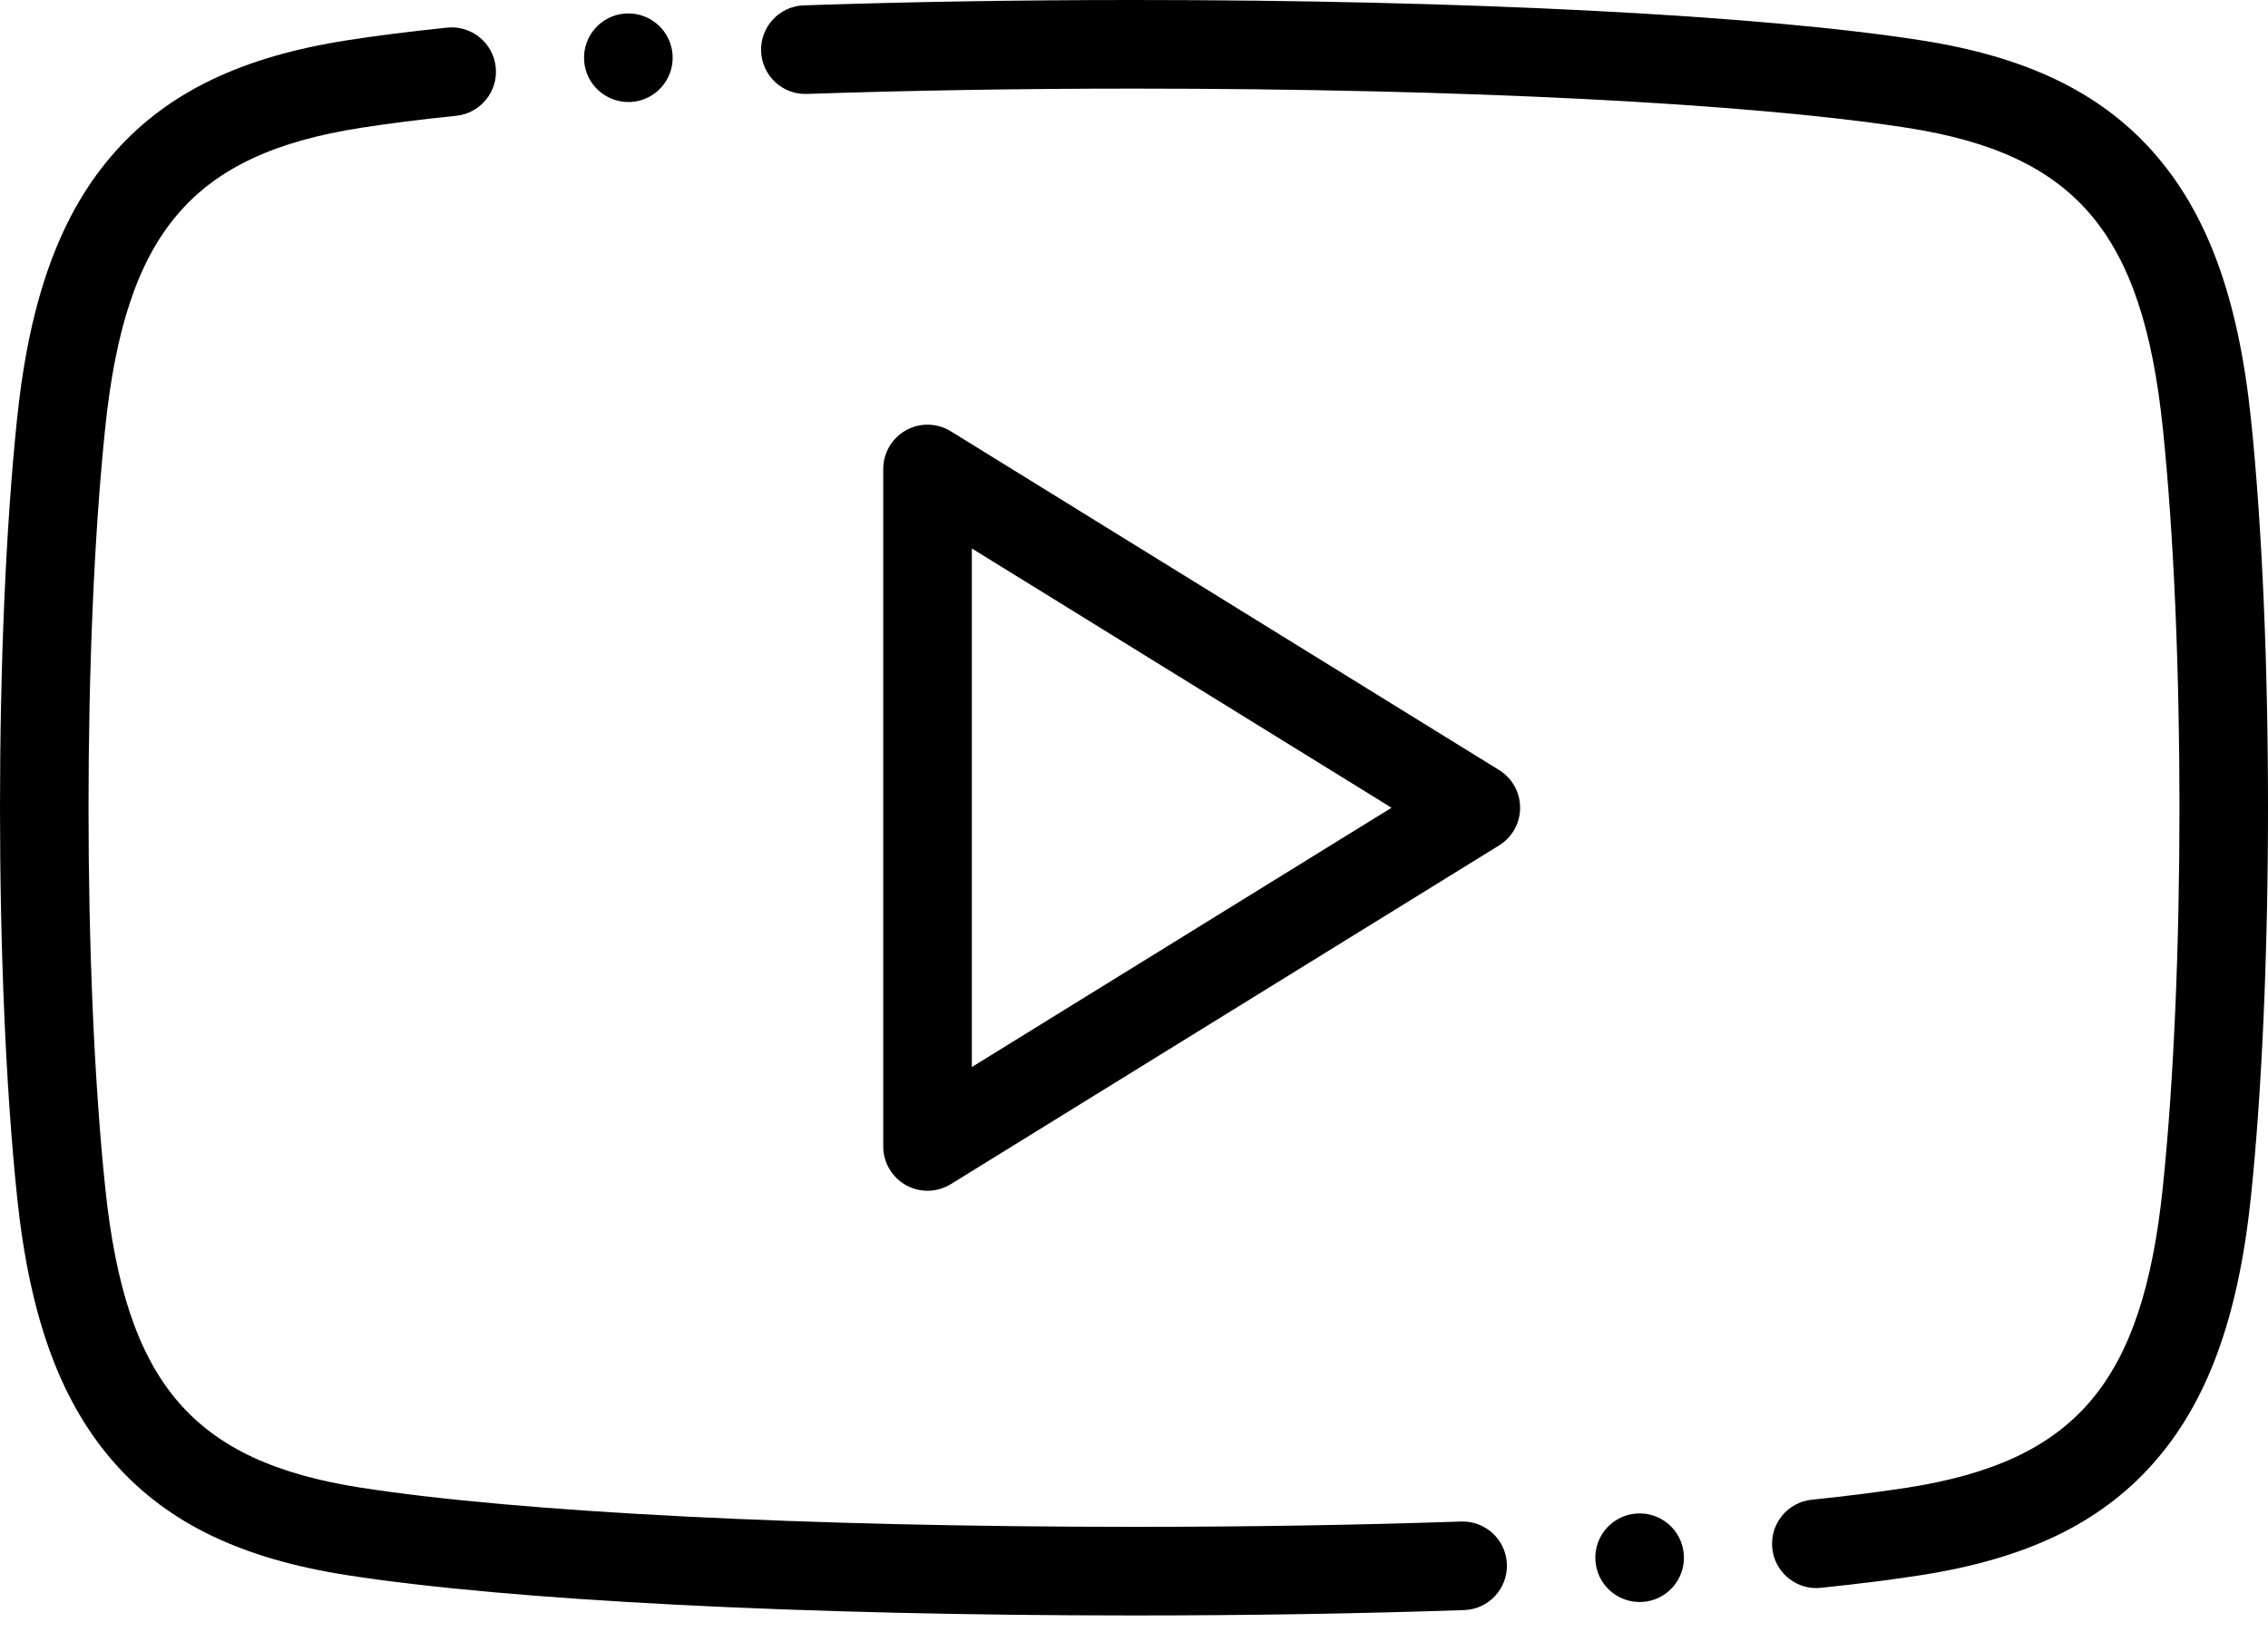
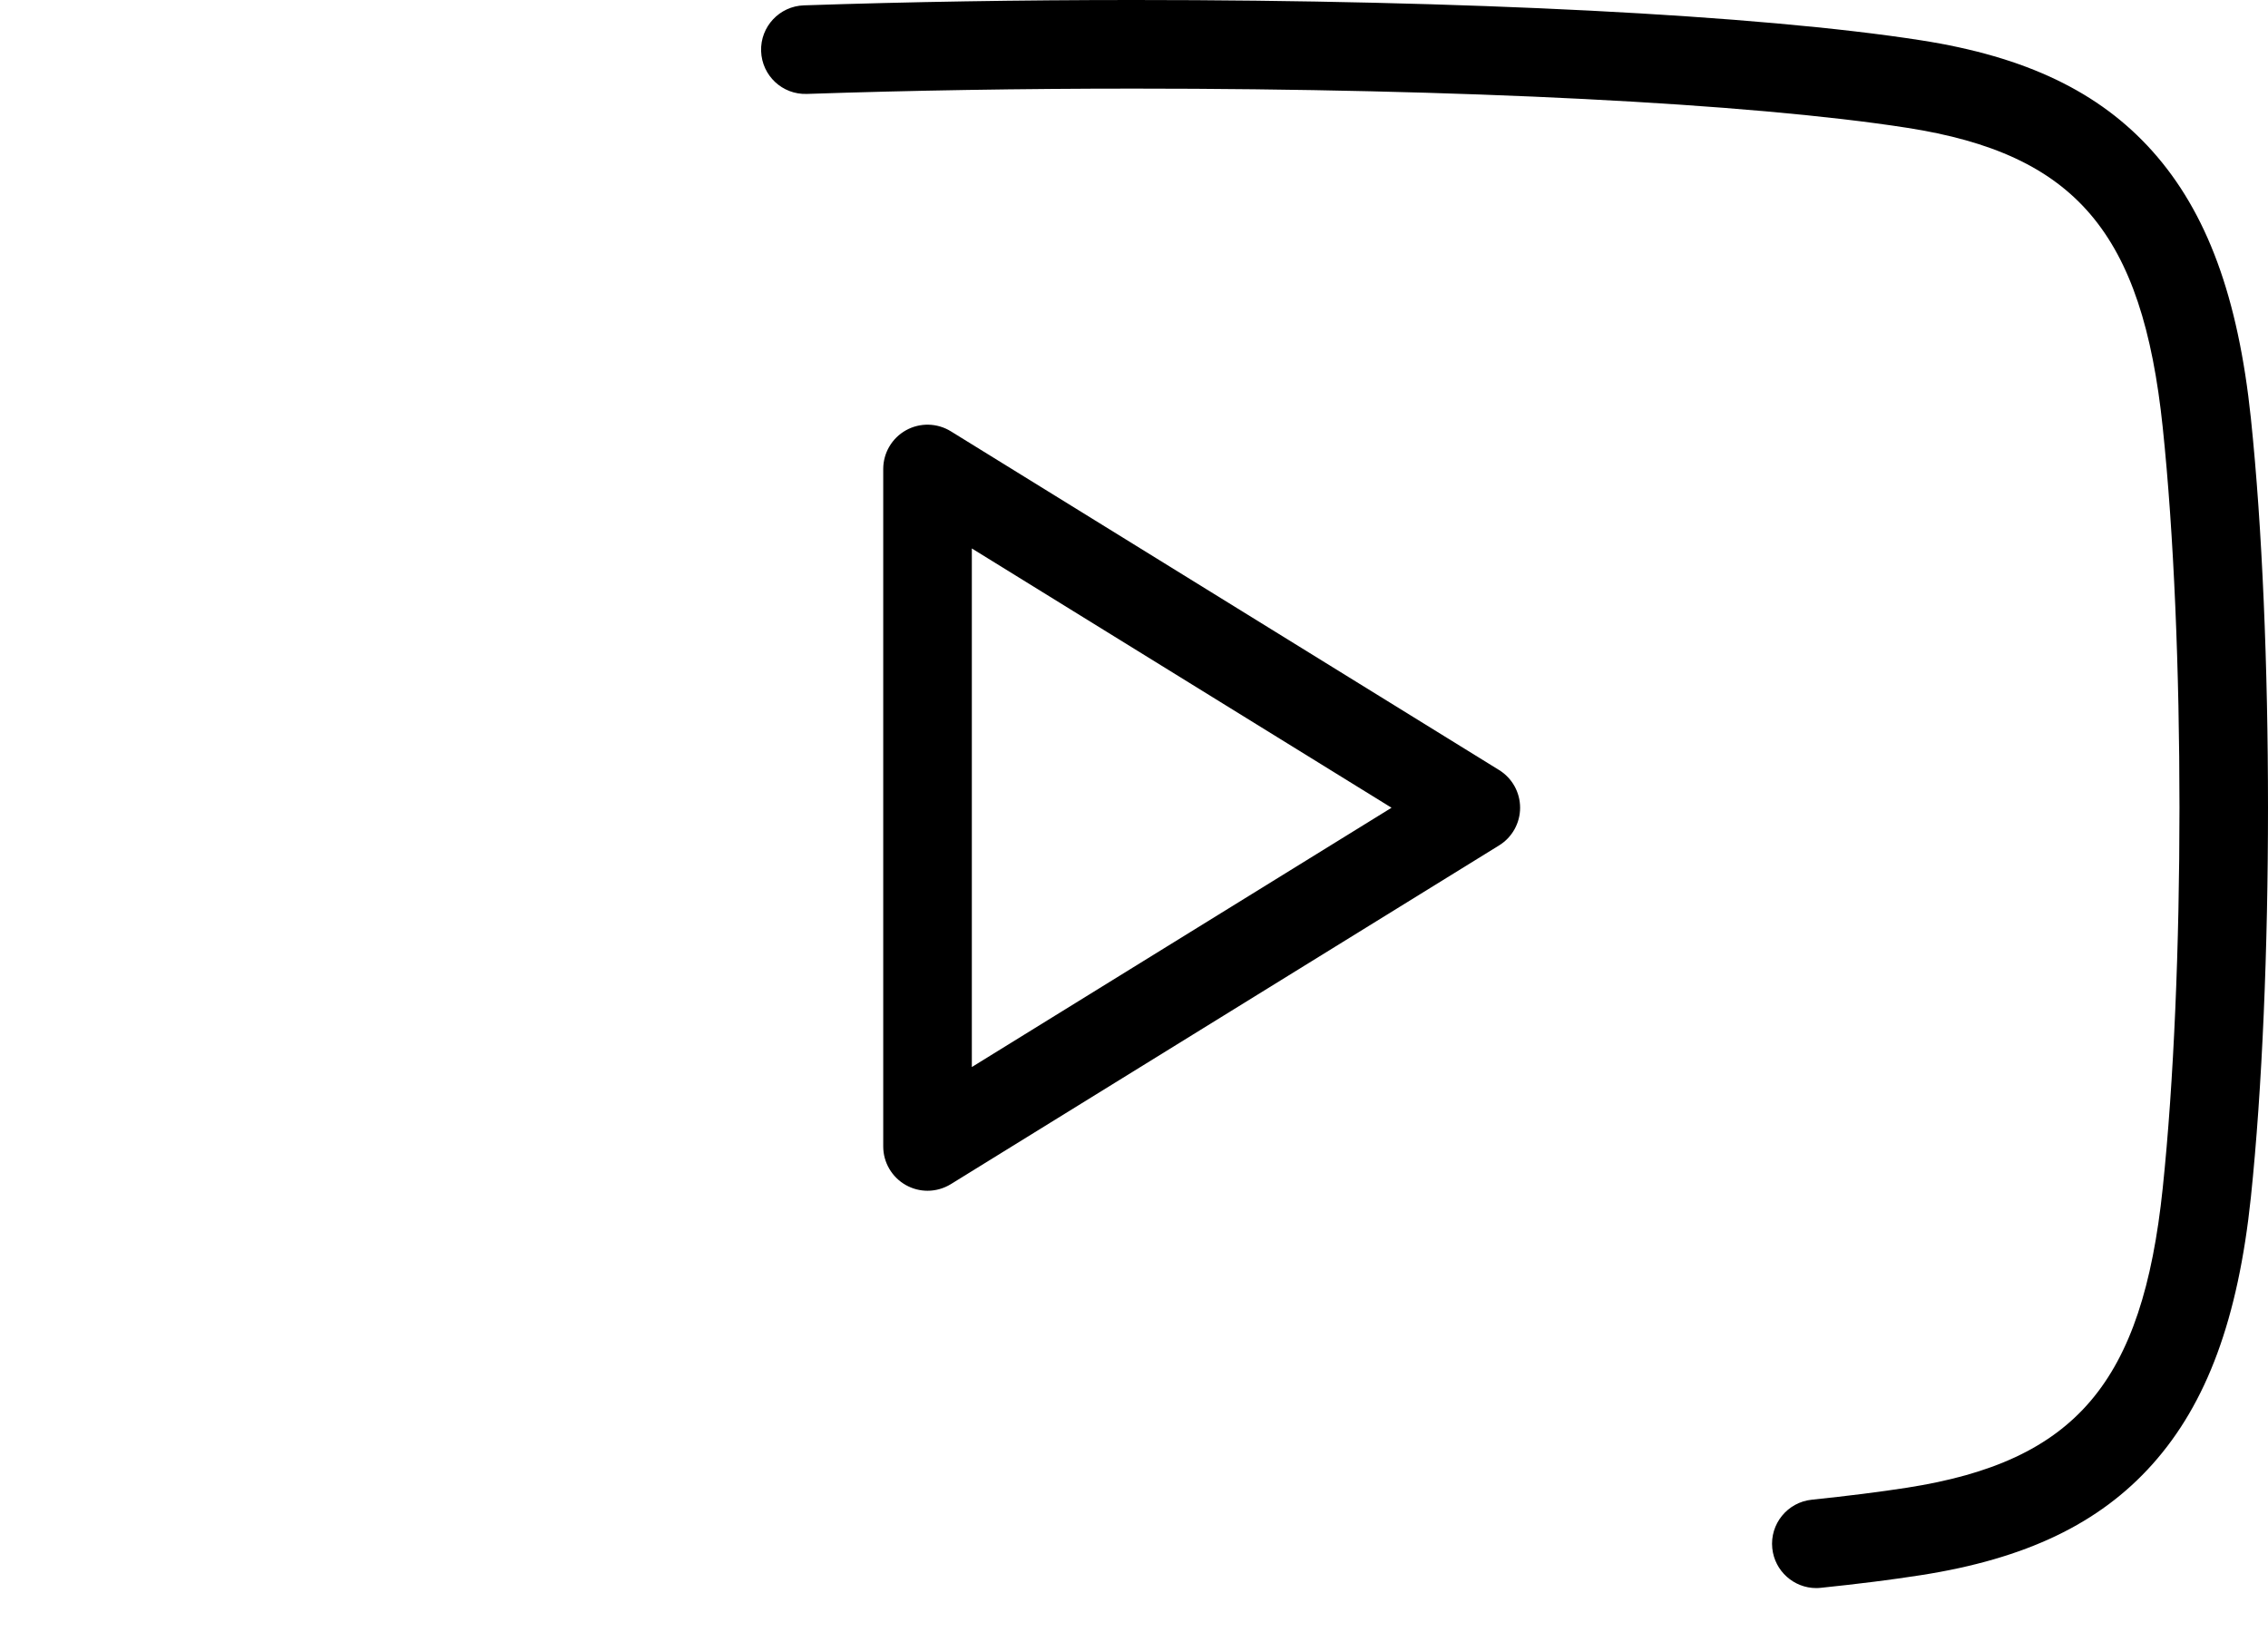
<svg xmlns="http://www.w3.org/2000/svg" width="58" height="42" viewBox="0 0 58 42" fill="none">
-   <path d="M37.366 38.911C34.704 39.002 31.89 39.047 29 39.047C20.646 39.047 13.254 38.672 9.227 38.045C4.923 37.374 3.213 35.369 2.692 30.384C2.121 24.929 2.121 16.384 2.692 10.93C3.213 5.944 4.923 3.94 9.227 3.269C9.925 3.16 10.746 3.056 11.667 2.961C12.29 2.896 12.742 2.339 12.677 1.717C12.613 1.095 12.055 0.642 11.433 0.707C10.474 0.806 9.614 0.915 8.878 1.03C6.193 1.449 4.312 2.35 2.957 3.866C1.562 5.426 0.762 7.595 0.438 10.694C-0.146 16.281 -0.146 25.033 0.438 30.619C0.762 33.718 1.562 35.887 2.957 37.447C4.312 38.964 6.193 39.865 8.878 40.283C13.014 40.928 20.536 41.313 29 41.313C31.915 41.313 34.756 41.267 37.442 41.176C38.067 41.155 38.557 40.631 38.536 40.006C38.515 39.38 37.993 38.891 37.366 38.911Z" fill="black" />
  <path d="M57.562 10.694C57.237 7.596 56.438 5.426 55.044 3.866C53.688 2.35 51.807 1.448 49.122 1.03C44.986 0.385 37.463 0 29 0C26.085 0 23.245 0.046 20.558 0.137C19.933 0.158 19.443 0.682 19.464 1.308C19.485 1.933 20.007 2.424 20.635 2.402C23.296 2.312 26.11 2.266 29 2.266C37.354 2.266 44.746 2.641 48.774 3.269C53.077 3.94 54.787 5.945 55.308 10.93C55.879 16.384 55.879 24.929 55.308 30.384C54.787 35.369 53.077 37.373 48.774 38.045C48.075 38.154 47.254 38.257 46.333 38.353C45.711 38.417 45.258 38.974 45.323 39.597C45.384 40.179 45.875 40.613 46.448 40.613C46.488 40.613 46.527 40.61 46.567 40.606C47.526 40.507 48.386 40.398 49.122 40.283C51.807 39.865 53.688 38.964 55.044 37.447C56.438 35.888 57.237 33.718 57.562 30.62C58.146 25.033 58.146 16.281 57.562 10.694Z" fill="black" />
-   <path d="M38.337 19.693L24.316 11.03C23.966 10.814 23.527 10.804 23.168 11.004C22.81 11.204 22.587 11.583 22.587 11.994V29.319C22.587 29.73 22.81 30.108 23.168 30.308C23.34 30.404 23.53 30.452 23.72 30.452C23.927 30.452 24.133 30.395 24.316 30.283L38.337 21.62C38.671 21.414 38.874 21.049 38.874 20.657C38.874 20.264 38.671 19.899 38.337 19.693ZM24.853 27.288V14.026L35.586 20.657L24.853 27.288Z" fill="black" />
-   <path d="M16.068 2.609C16.093 2.609 16.119 2.608 16.145 2.607C16.769 2.565 17.241 2.026 17.2 1.401C17.158 0.777 16.617 0.304 15.994 0.346H15.993C15.369 0.387 14.897 0.927 14.938 1.552C14.978 2.15 15.477 2.609 16.068 2.609Z" fill="black" />
-   <path d="M41.856 38.706C41.231 38.747 40.759 39.287 40.8 39.911C40.84 40.51 41.338 40.969 41.929 40.969C41.955 40.969 41.98 40.968 42.006 40.967H42.007C42.631 40.925 43.103 40.385 43.061 39.761C43.02 39.137 42.481 38.665 41.856 38.706Z" fill="black" />
+   <path d="M38.337 19.693L24.316 11.03C23.966 10.814 23.527 10.804 23.168 11.004C22.81 11.204 22.587 11.583 22.587 11.994V29.319C22.587 29.73 22.81 30.108 23.168 30.308C23.34 30.404 23.53 30.452 23.72 30.452C23.927 30.452 24.133 30.395 24.316 30.283L38.337 21.62C38.671 21.414 38.874 21.049 38.874 20.657C38.874 20.264 38.671 19.899 38.337 19.693ZM24.853 27.288V14.026L35.586 20.657L24.853 27.288" fill="black" />
</svg>